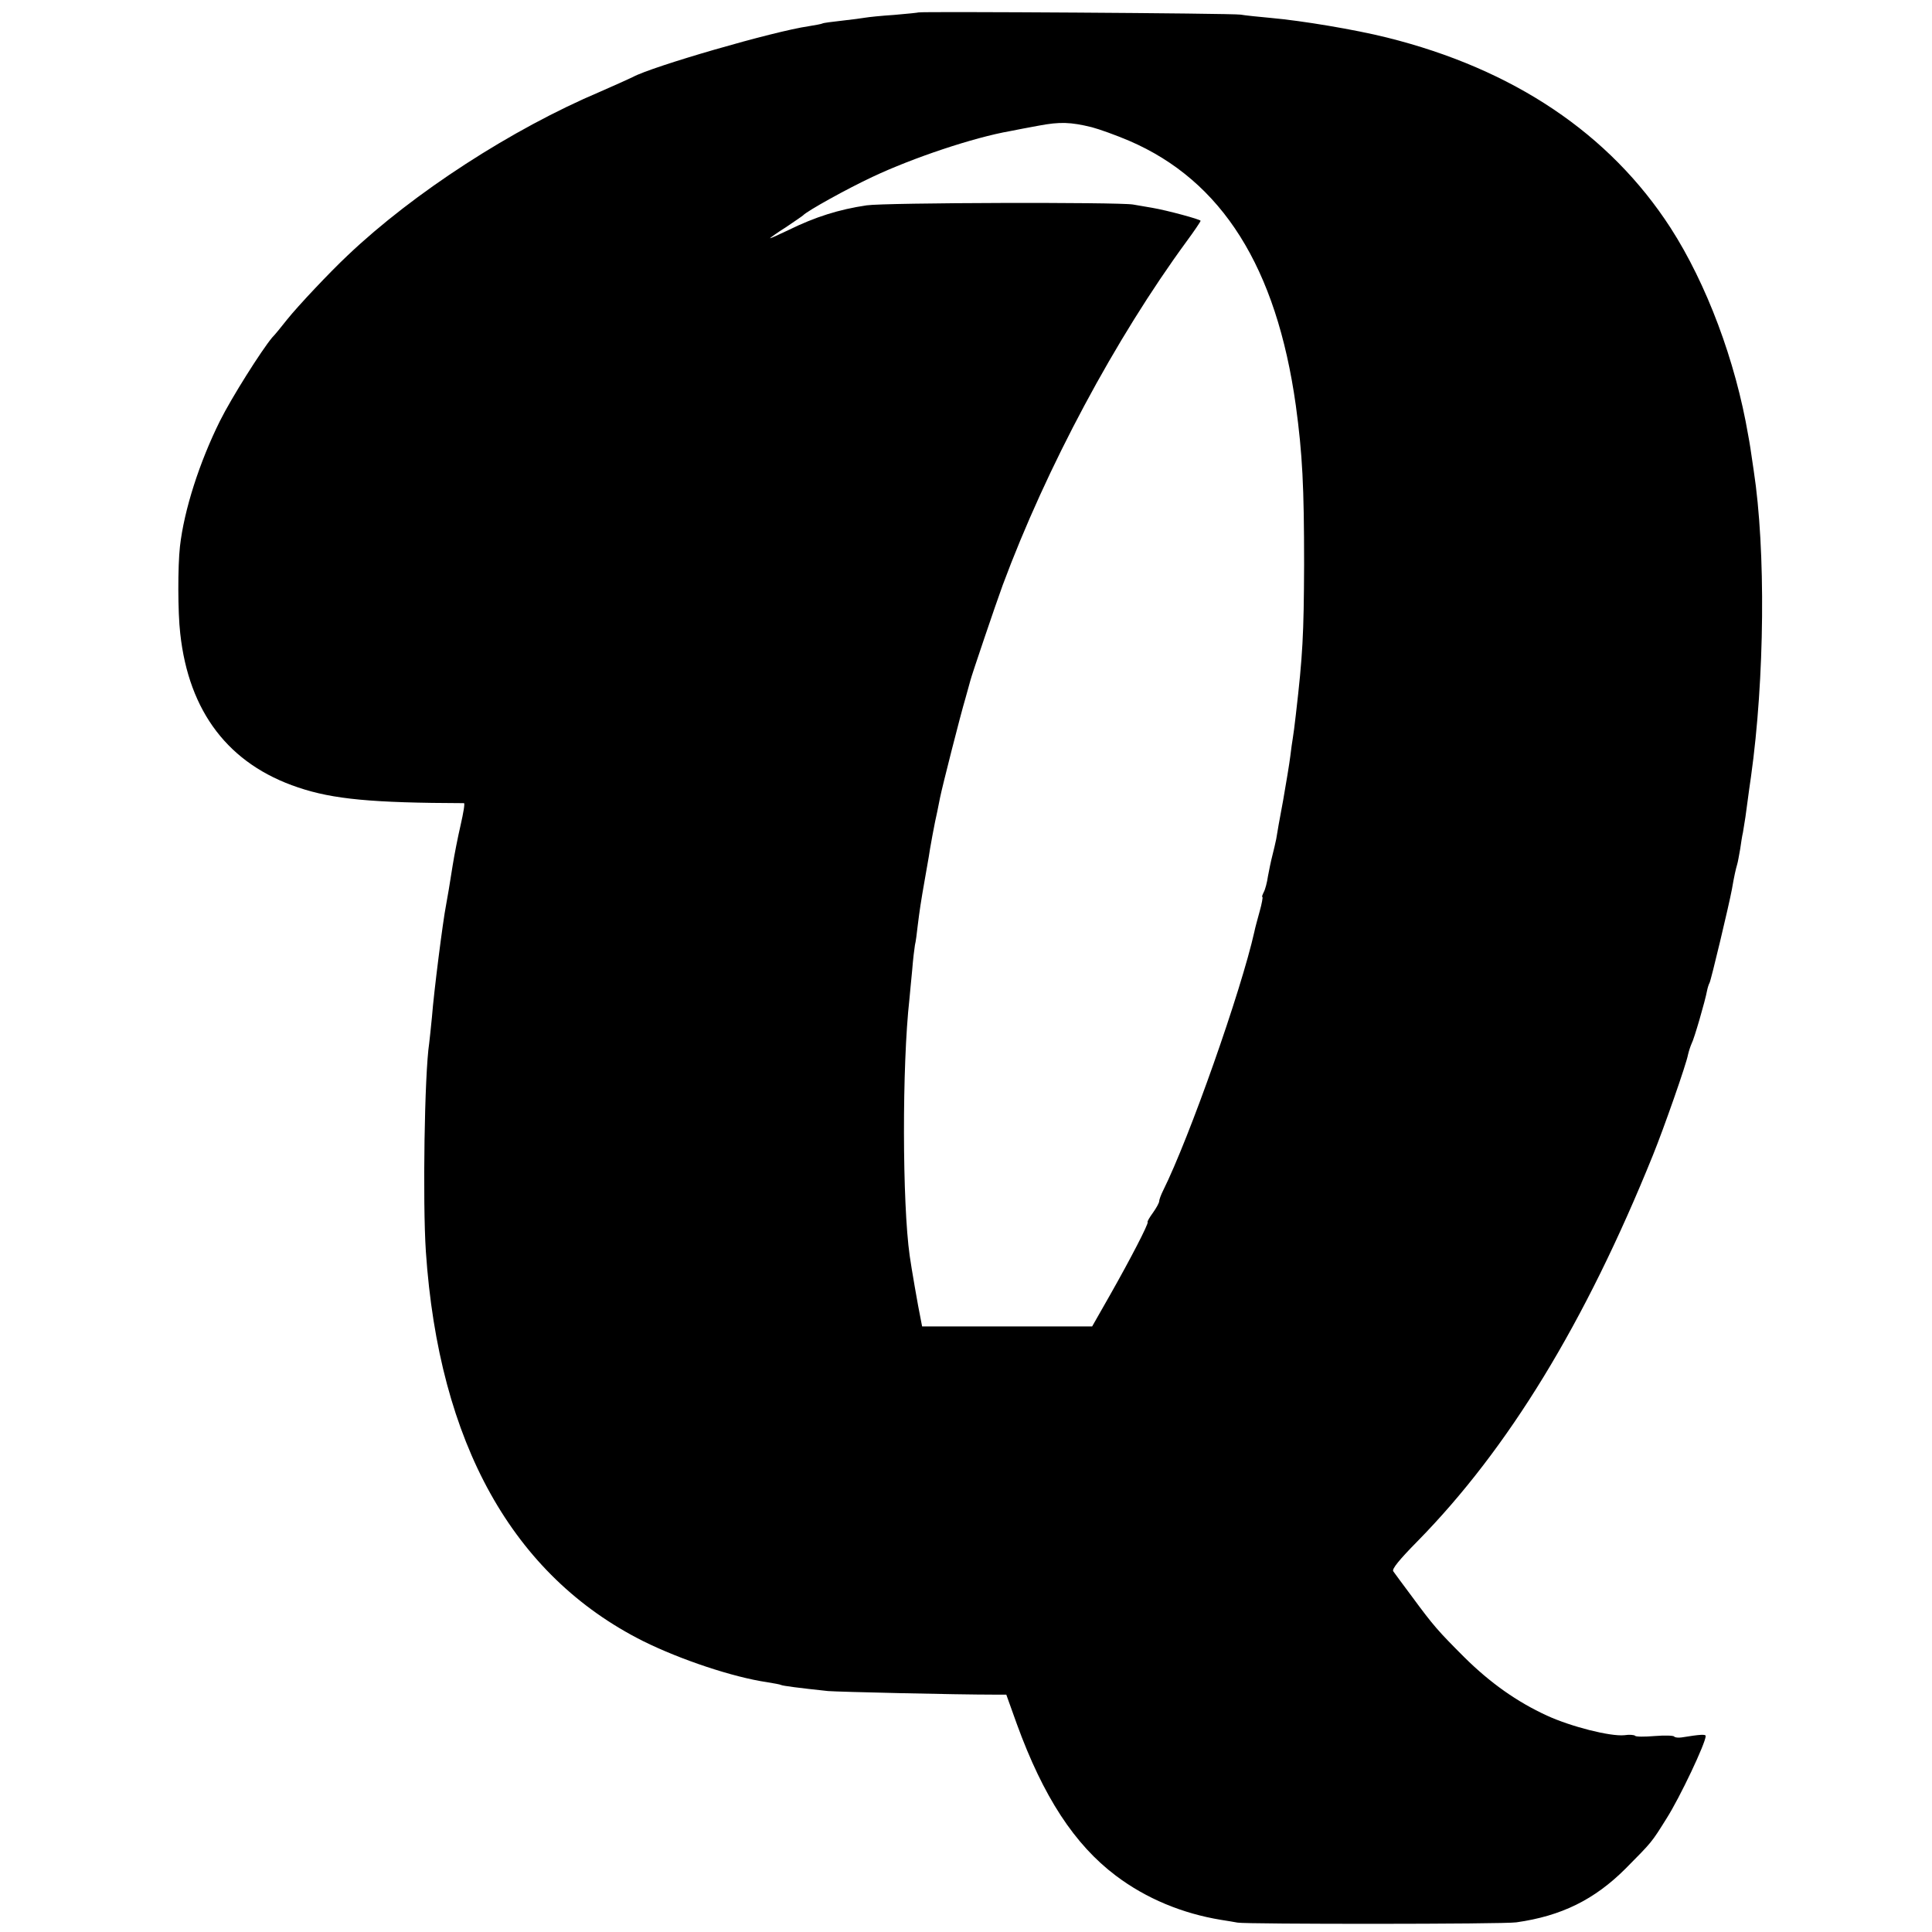
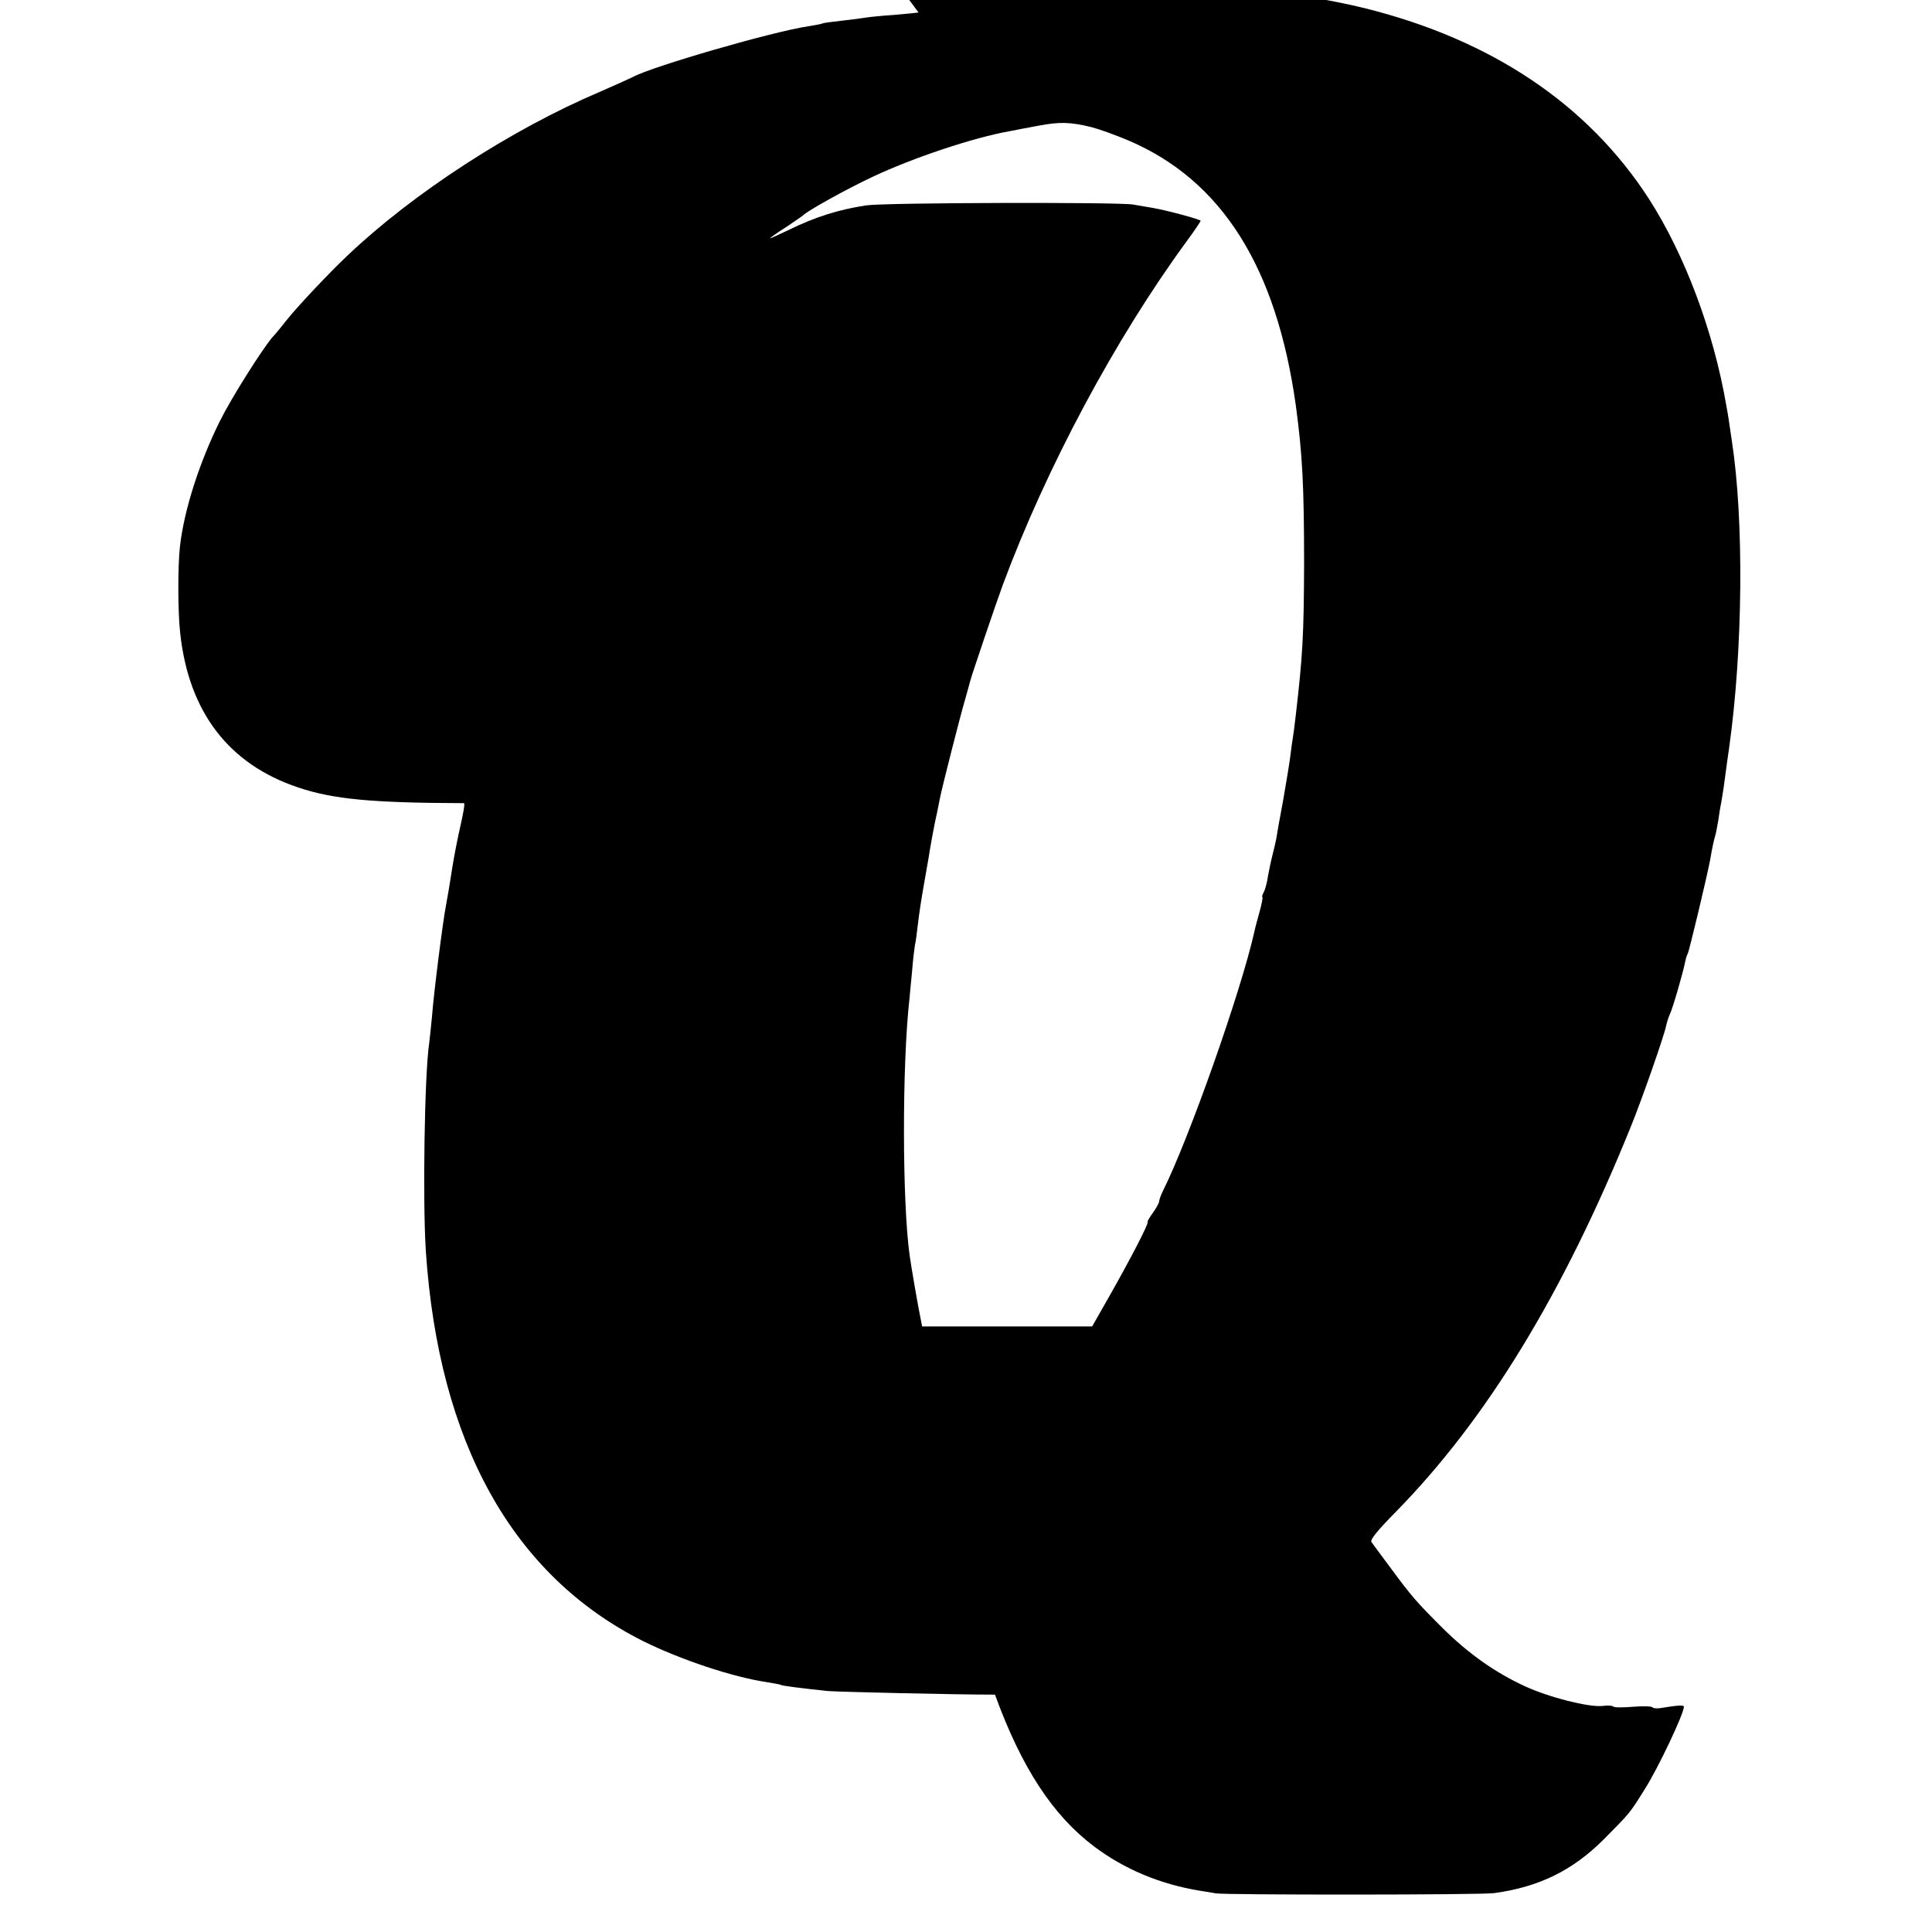
<svg xmlns="http://www.w3.org/2000/svg" version="1.0" width="700pt" height="700pt" viewBox="0 0 700 700" preserveAspectRatio="xMidYMid meet">
  <g transform="translate(0,700) scale(0.1,-0.1)" fill="#000000" stroke="none">
-     <path d="M3328 6955 c-2 -1 -41 -5 -88 -9 -47 -3 -94 -8 -105 -10 -11 -2 -49 -7 -85 -11 -36 -4 -67 -8 -70 -10 -3 -2 -26 -6 -50 -10 -126 -18 -568 -146 -637 -184 -10 -5 -63 -29 -118 -53 -319 -135 -676 -366 -915 -593 -65 -61 -180 -183 -220 -233 -19 -24 -43 -54 -54 -65 -39 -47 -146 -216 -189 -302 -74 -149 -130 -322 -145 -455 -8 -71 -8 -238 1 -315 31 -285 176 -474 427 -558 127 -43 269 -56 601 -57 4 0 -2 -35 -12 -79 -10 -43 -23 -109 -29 -147 -12 -76 -17 -106 -24 -144 -11 -55 -44 -313 -51 -405 -4 -38 -8 -81 -10 -95 -17 -111 -24 -575 -12 -755 47 -694 315 -1174 787 -1411 135 -67 326 -131 450 -149 24 -4 47 -8 50 -10 5 -3 66 -11 170 -22 37 -3 460 -13 605 -13 l41 0 38 -106 c96 -264 209 -437 359 -550 110 -83 241 -137 381 -160 21 -3 48 -8 60 -10 31 -6 964 -6 1010 1 163 23 283 82 396 195 96 97 93 93 148 181 49 77 142 274 142 299 0 7 -19 6 -87 -5 -13 -2 -25 0 -27 3 -2 4 -34 5 -71 2 -37 -3 -68 -3 -71 1 -2 3 -20 5 -39 2 -51 -5 -193 31 -280 71 -109 50 -206 119 -299 211 -95 95 -112 114 -190 220 -33 44 -63 85 -68 92 -6 8 23 43 88 109 328 334 607 790 853 1399 39 96 121 330 127 364 3 13 9 31 13 40 9 16 49 154 56 192 2 10 6 23 9 28 5 8 70 280 81 339 8 47 14 73 19 90 3 9 7 35 11 56 3 21 7 48 10 60 2 12 6 37 9 56 3 19 11 85 20 145 50 356 54 823 10 1110 -12 83 -14 96 -20 128 -46 270 -151 549 -281 751 -221 342 -570 576 -1028 690 -116 29 -308 61 -420 71 -44 4 -93 9 -110 12 -29 5 -1162 12 -1167 8z m628 -416 c27 -7 88 -29 135 -49 337 -145 534 -459 604 -959 24 -176 30 -294 30 -576 -1 -255 -5 -330 -30 -545 -4 -36 -9 -74 -11 -85 -2 -11 -6 -40 -9 -65 -3 -25 -15 -97 -26 -160 -12 -63 -23 -126 -25 -140 -3 -14 -9 -41 -14 -60 -5 -19 -12 -53 -16 -75 -3 -22 -10 -48 -15 -57 -5 -10 -8 -18 -5 -18 2 0 -2 -24 -10 -52 -8 -29 -17 -62 -19 -73 -48 -215 -235 -746 -331 -939 -8 -16 -14 -33 -14 -38 0 -6 -10 -24 -22 -41 -13 -18 -22 -33 -20 -35 5 -4 -63 -135 -135 -262 l-66 -116 -308 0 -308 0 -5 26 c-9 42 -35 193 -40 230 -27 190 -28 689 -1 930 2 19 6 67 10 105 3 39 8 79 10 91 3 11 7 43 10 70 7 56 11 84 26 169 6 33 12 69 14 80 3 23 22 128 31 165 3 14 7 36 10 50 8 40 74 300 92 360 8 30 17 60 18 65 4 17 92 277 117 345 159 428 409 894 666 1245 28 38 51 72 51 75 0 5 -122 38 -175 47 -16 3 -48 8 -70 12 -55 9 -896 7 -965 -3 -101 -15 -186 -42 -282 -89 -38 -18 -68 -32 -68 -30 0 1 26 20 58 40 31 21 59 40 62 43 15 16 159 96 251 139 146 69 367 143 499 166 19 4 67 13 105 20 75 14 114 13 191 -6z" />
+     <path d="M3328 6955 c-2 -1 -41 -5 -88 -9 -47 -3 -94 -8 -105 -10 -11 -2 -49 -7 -85 -11 -36 -4 -67 -8 -70 -10 -3 -2 -26 -6 -50 -10 -126 -18 -568 -146 -637 -184 -10 -5 -63 -29 -118 -53 -319 -135 -676 -366 -915 -593 -65 -61 -180 -183 -220 -233 -19 -24 -43 -54 -54 -65 -39 -47 -146 -216 -189 -302 -74 -149 -130 -322 -145 -455 -8 -71 -8 -238 1 -315 31 -285 176 -474 427 -558 127 -43 269 -56 601 -57 4 0 -2 -35 -12 -79 -10 -43 -23 -109 -29 -147 -12 -76 -17 -106 -24 -144 -11 -55 -44 -313 -51 -405 -4 -38 -8 -81 -10 -95 -17 -111 -24 -575 -12 -755 47 -694 315 -1174 787 -1411 135 -67 326 -131 450 -149 24 -4 47 -8 50 -10 5 -3 66 -11 170 -22 37 -3 460 -13 605 -13 c96 -264 209 -437 359 -550 110 -83 241 -137 381 -160 21 -3 48 -8 60 -10 31 -6 964 -6 1010 1 163 23 283 82 396 195 96 97 93 93 148 181 49 77 142 274 142 299 0 7 -19 6 -87 -5 -13 -2 -25 0 -27 3 -2 4 -34 5 -71 2 -37 -3 -68 -3 -71 1 -2 3 -20 5 -39 2 -51 -5 -193 31 -280 71 -109 50 -206 119 -299 211 -95 95 -112 114 -190 220 -33 44 -63 85 -68 92 -6 8 23 43 88 109 328 334 607 790 853 1399 39 96 121 330 127 364 3 13 9 31 13 40 9 16 49 154 56 192 2 10 6 23 9 28 5 8 70 280 81 339 8 47 14 73 19 90 3 9 7 35 11 56 3 21 7 48 10 60 2 12 6 37 9 56 3 19 11 85 20 145 50 356 54 823 10 1110 -12 83 -14 96 -20 128 -46 270 -151 549 -281 751 -221 342 -570 576 -1028 690 -116 29 -308 61 -420 71 -44 4 -93 9 -110 12 -29 5 -1162 12 -1167 8z m628 -416 c27 -7 88 -29 135 -49 337 -145 534 -459 604 -959 24 -176 30 -294 30 -576 -1 -255 -5 -330 -30 -545 -4 -36 -9 -74 -11 -85 -2 -11 -6 -40 -9 -65 -3 -25 -15 -97 -26 -160 -12 -63 -23 -126 -25 -140 -3 -14 -9 -41 -14 -60 -5 -19 -12 -53 -16 -75 -3 -22 -10 -48 -15 -57 -5 -10 -8 -18 -5 -18 2 0 -2 -24 -10 -52 -8 -29 -17 -62 -19 -73 -48 -215 -235 -746 -331 -939 -8 -16 -14 -33 -14 -38 0 -6 -10 -24 -22 -41 -13 -18 -22 -33 -20 -35 5 -4 -63 -135 -135 -262 l-66 -116 -308 0 -308 0 -5 26 c-9 42 -35 193 -40 230 -27 190 -28 689 -1 930 2 19 6 67 10 105 3 39 8 79 10 91 3 11 7 43 10 70 7 56 11 84 26 169 6 33 12 69 14 80 3 23 22 128 31 165 3 14 7 36 10 50 8 40 74 300 92 360 8 30 17 60 18 65 4 17 92 277 117 345 159 428 409 894 666 1245 28 38 51 72 51 75 0 5 -122 38 -175 47 -16 3 -48 8 -70 12 -55 9 -896 7 -965 -3 -101 -15 -186 -42 -282 -89 -38 -18 -68 -32 -68 -30 0 1 26 20 58 40 31 21 59 40 62 43 15 16 159 96 251 139 146 69 367 143 499 166 19 4 67 13 105 20 75 14 114 13 191 -6z" />
  </g>
</svg>